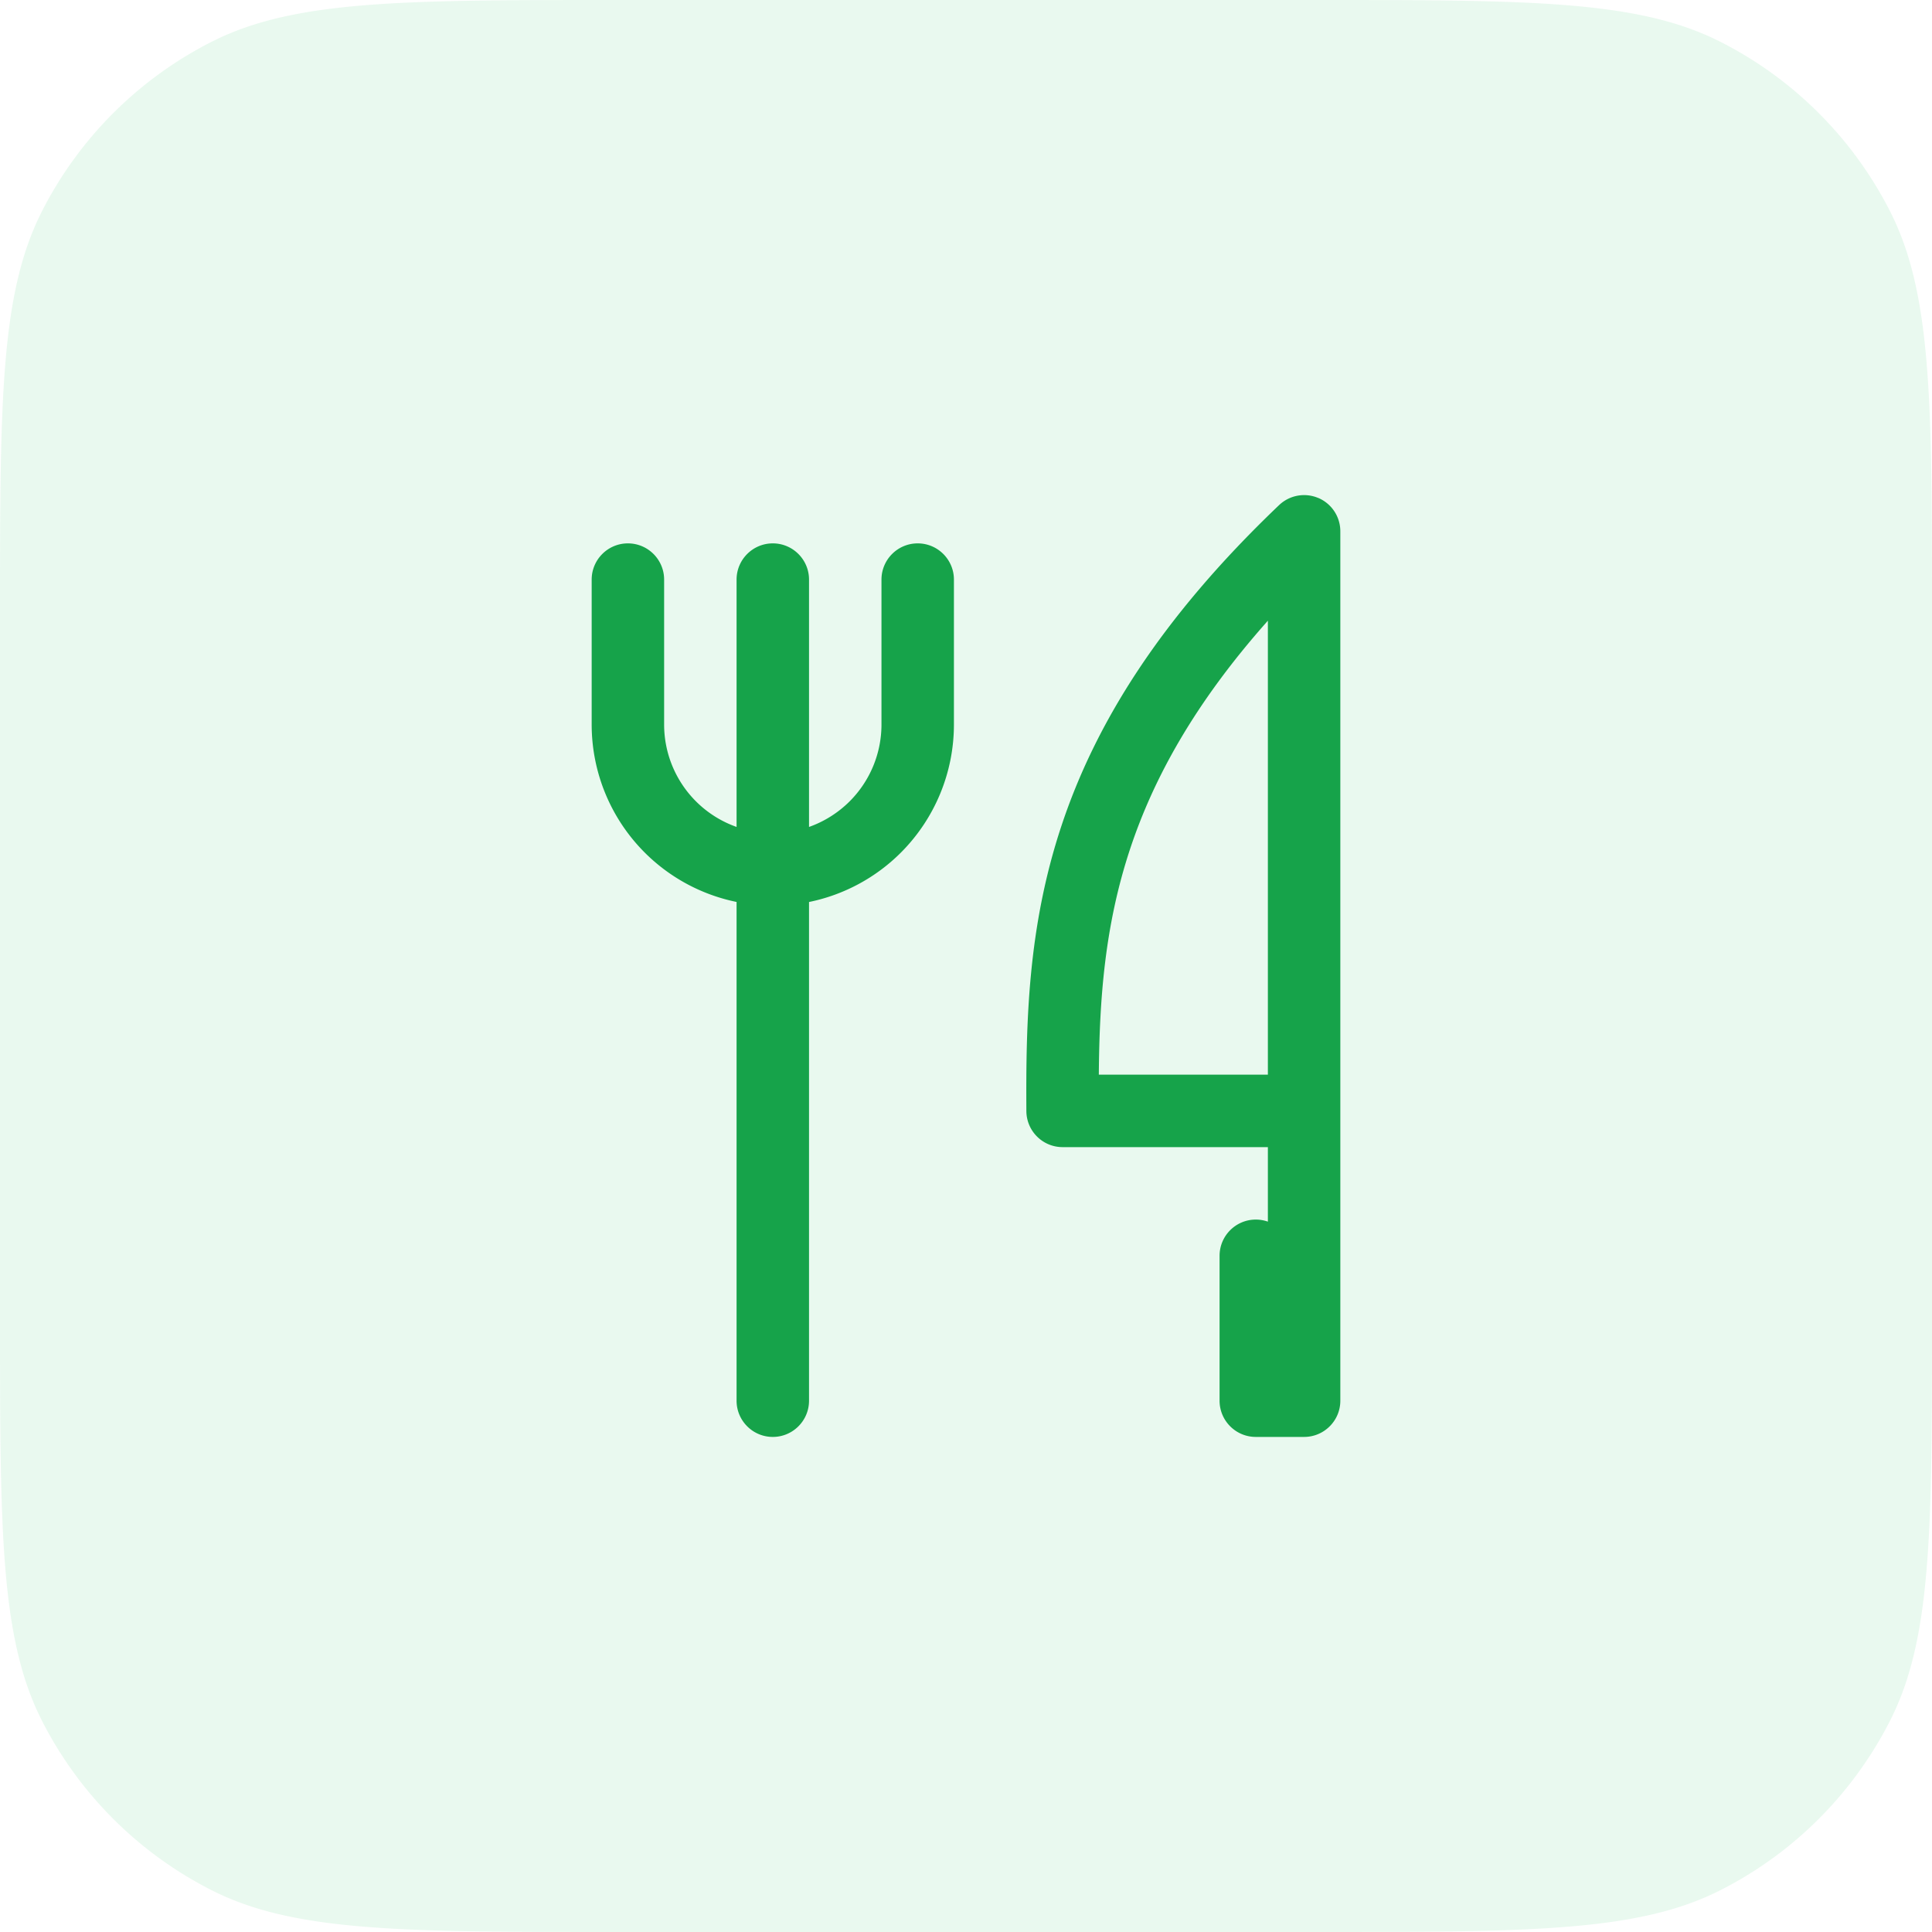
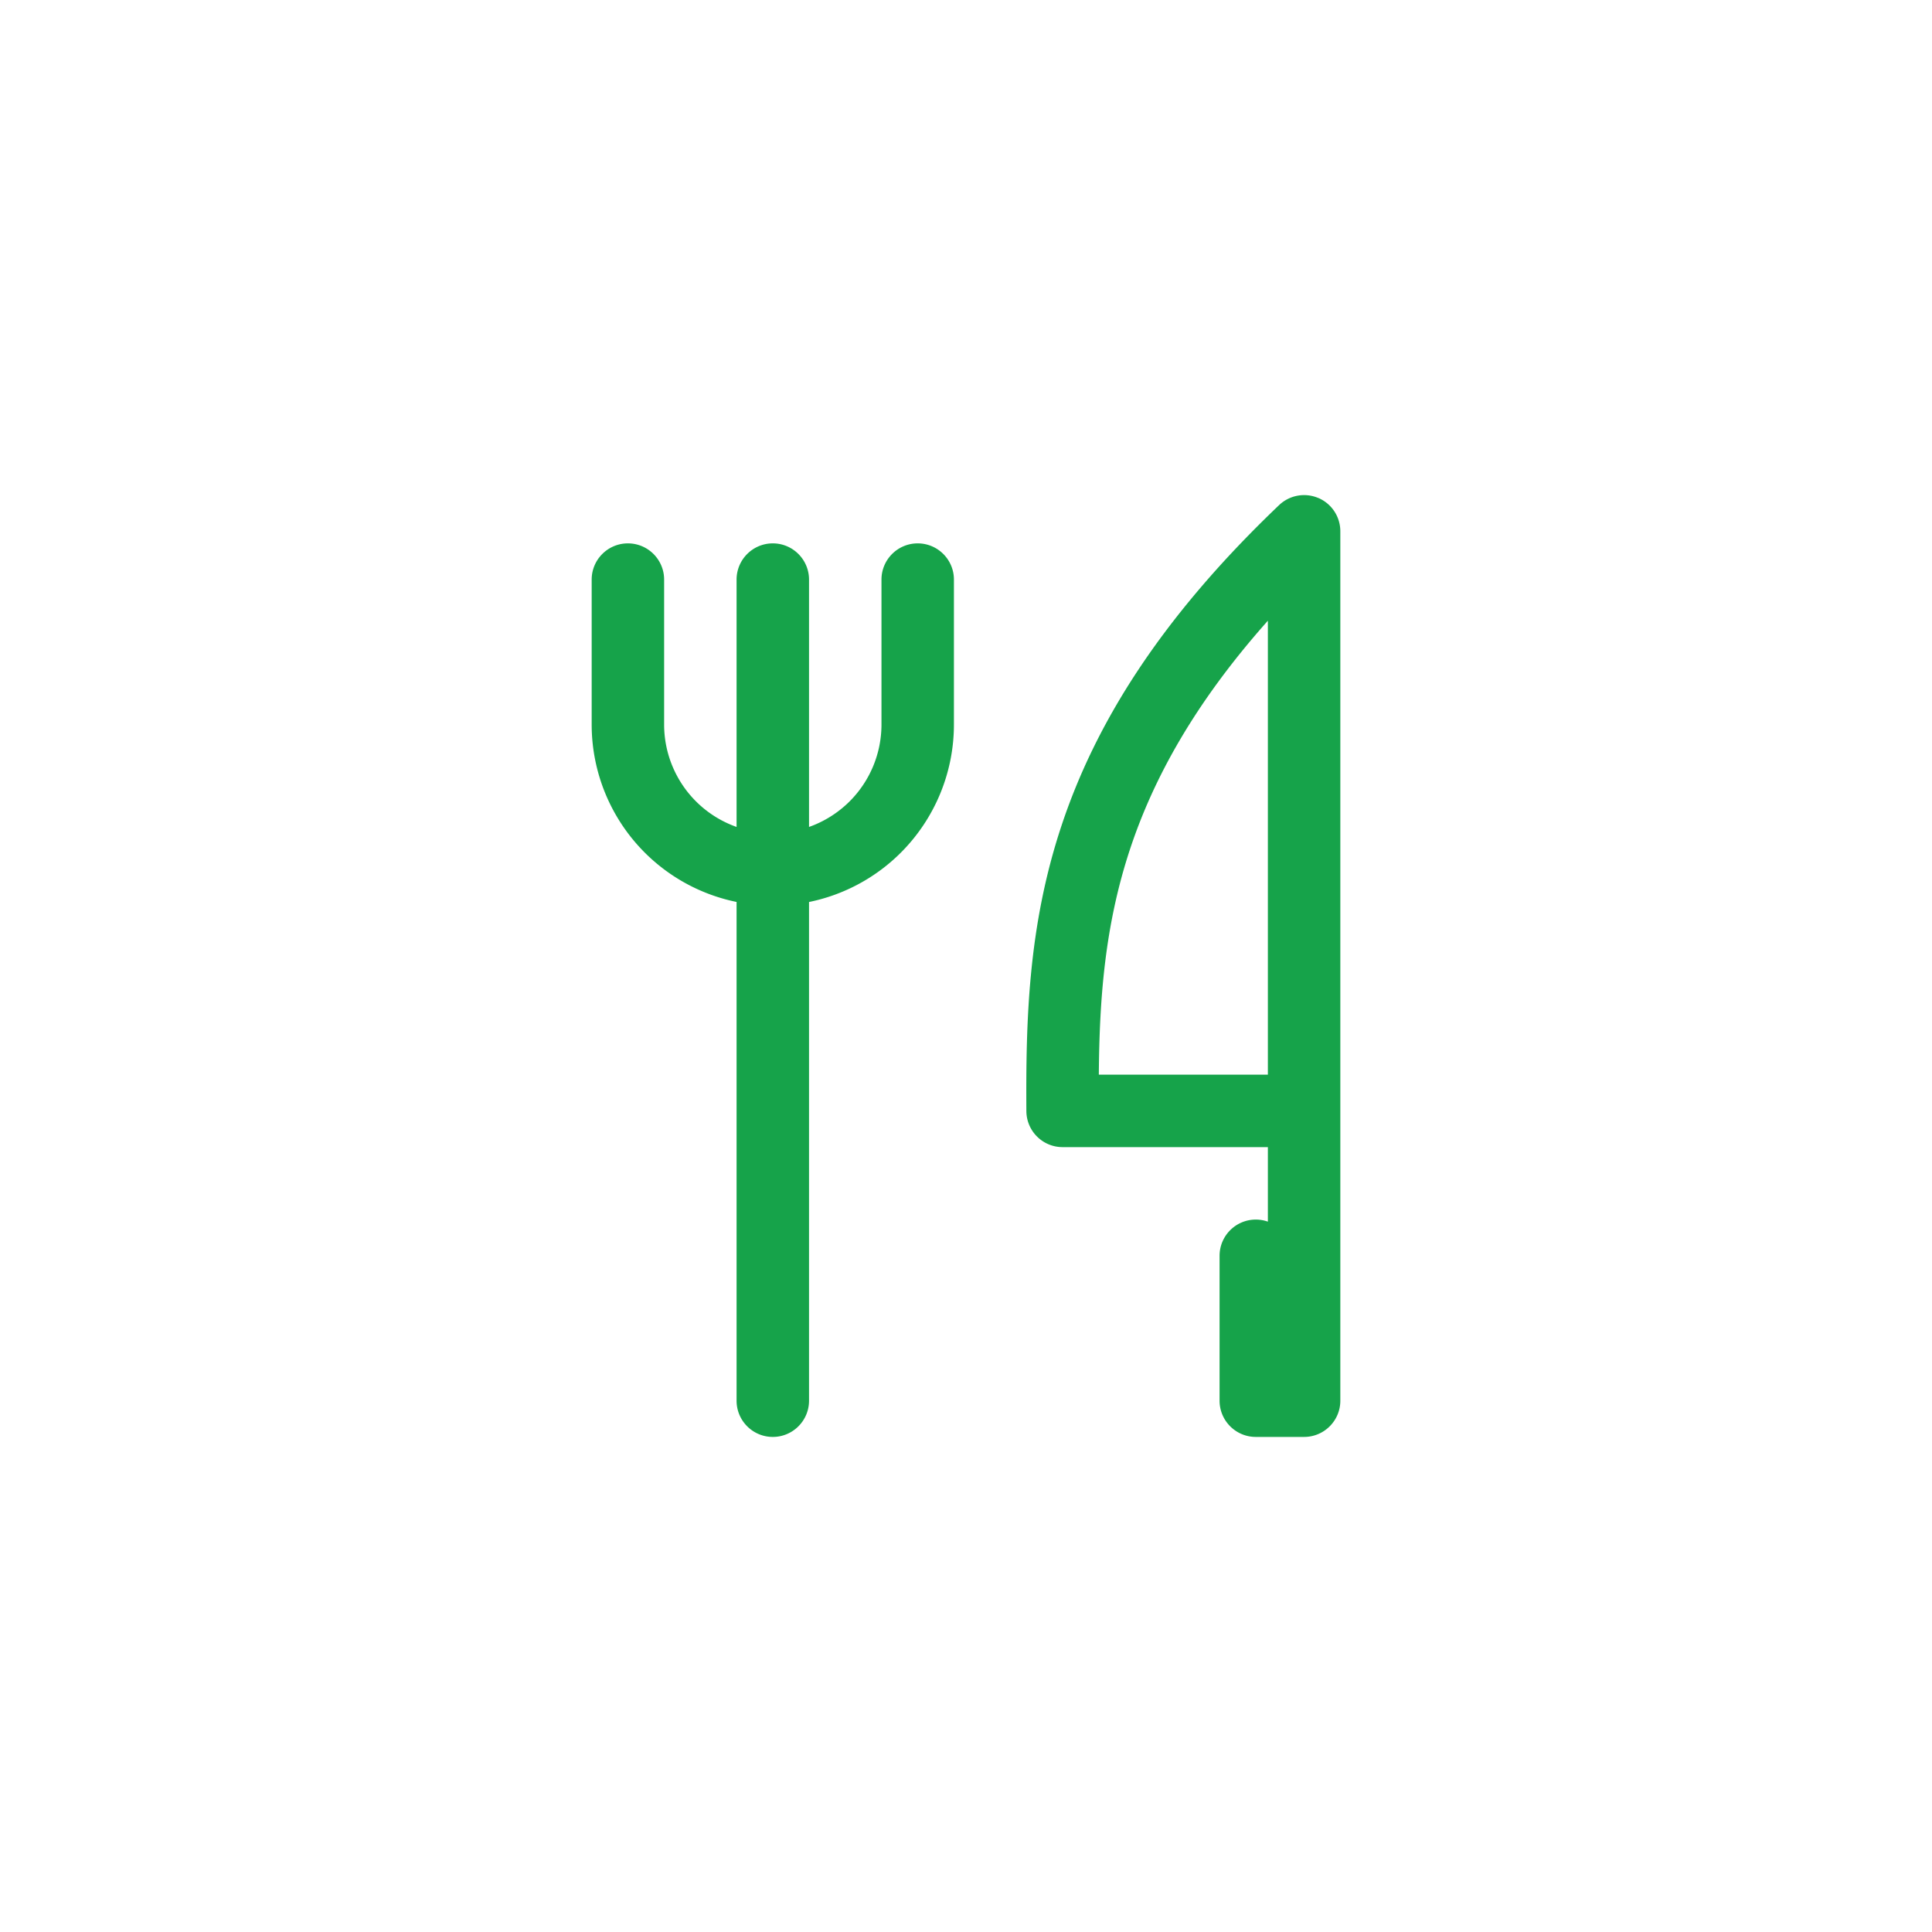
<svg xmlns="http://www.w3.org/2000/svg" fill="none" viewBox="0 0 40 40">
-   <path fill="#22C55E" fill-opacity=".1" d="M0 12.8c0-4.48 0-6.721.872-8.432A8 8 0 0 1 4.368.872C6.079 0 8.32 0 12.8 0h14.4c4.48 0 6.721 0 8.432.872a8 8 0 0 1 3.496 3.496C40 6.079 40 8.32 40 12.8v14.4c0 4.48 0 6.721-.872 8.432a8 8 0 0 1-3.496 3.496C33.921 40 31.68 40 27.2 40H12.8c-4.48 0-6.721 0-8.432-.872a8 8 0 0 1-3.496-3.496C0 33.921 0 31.68 0 27.2V12.8Z" />
  <path fill="#16A34A" fill-rule="evenodd" d="M27.295 10.31c.276.118.455.389.455.69v18c0 .414-.336.75-.75.75h-1c-.414 0-.75-.336-.75-.75v-3c0-.414.336-.75.75-.75a.75.75 0 0 1 .25.043V23.75H22c-.412 0-.747-.333-.75-.745-.011-1.851.031-3.808.723-5.898.696-2.101 2.027-4.282 4.509-6.649.217-.207.537-.265.813-.147ZM26.25 22.25v-9.399c-1.516 1.705-2.368 3.264-2.853 4.727-.526 1.59-.635 3.108-.647 4.672h3.5ZM13 11.25c.414 0 .75.336.75.75v3c0 .597.237 1.169.659 1.591.24.24.528.419.841.53V12c0-.414.336-.75.75-.75s.75.336.75.75v5.121c.313-.111.601-.291.841-.53.422-.422.659-.994.659-1.591v-3c0-.414.336-.75.75-.75s.75.336.75.75v3c0 .995-.395 1.948-1.098 2.652a3.75 3.75 0 0 1-1.902 1.023V29c0 .414-.336.75-.75.75s-.75-.336-.75-.75V18.674a3.75 3.75 0 0 1-1.902-1.023A3.75 3.75 0 0 1 12.25 15v-3c0-.414.336-.75.75-.75Z" clip-rule="evenodd" />
</svg>